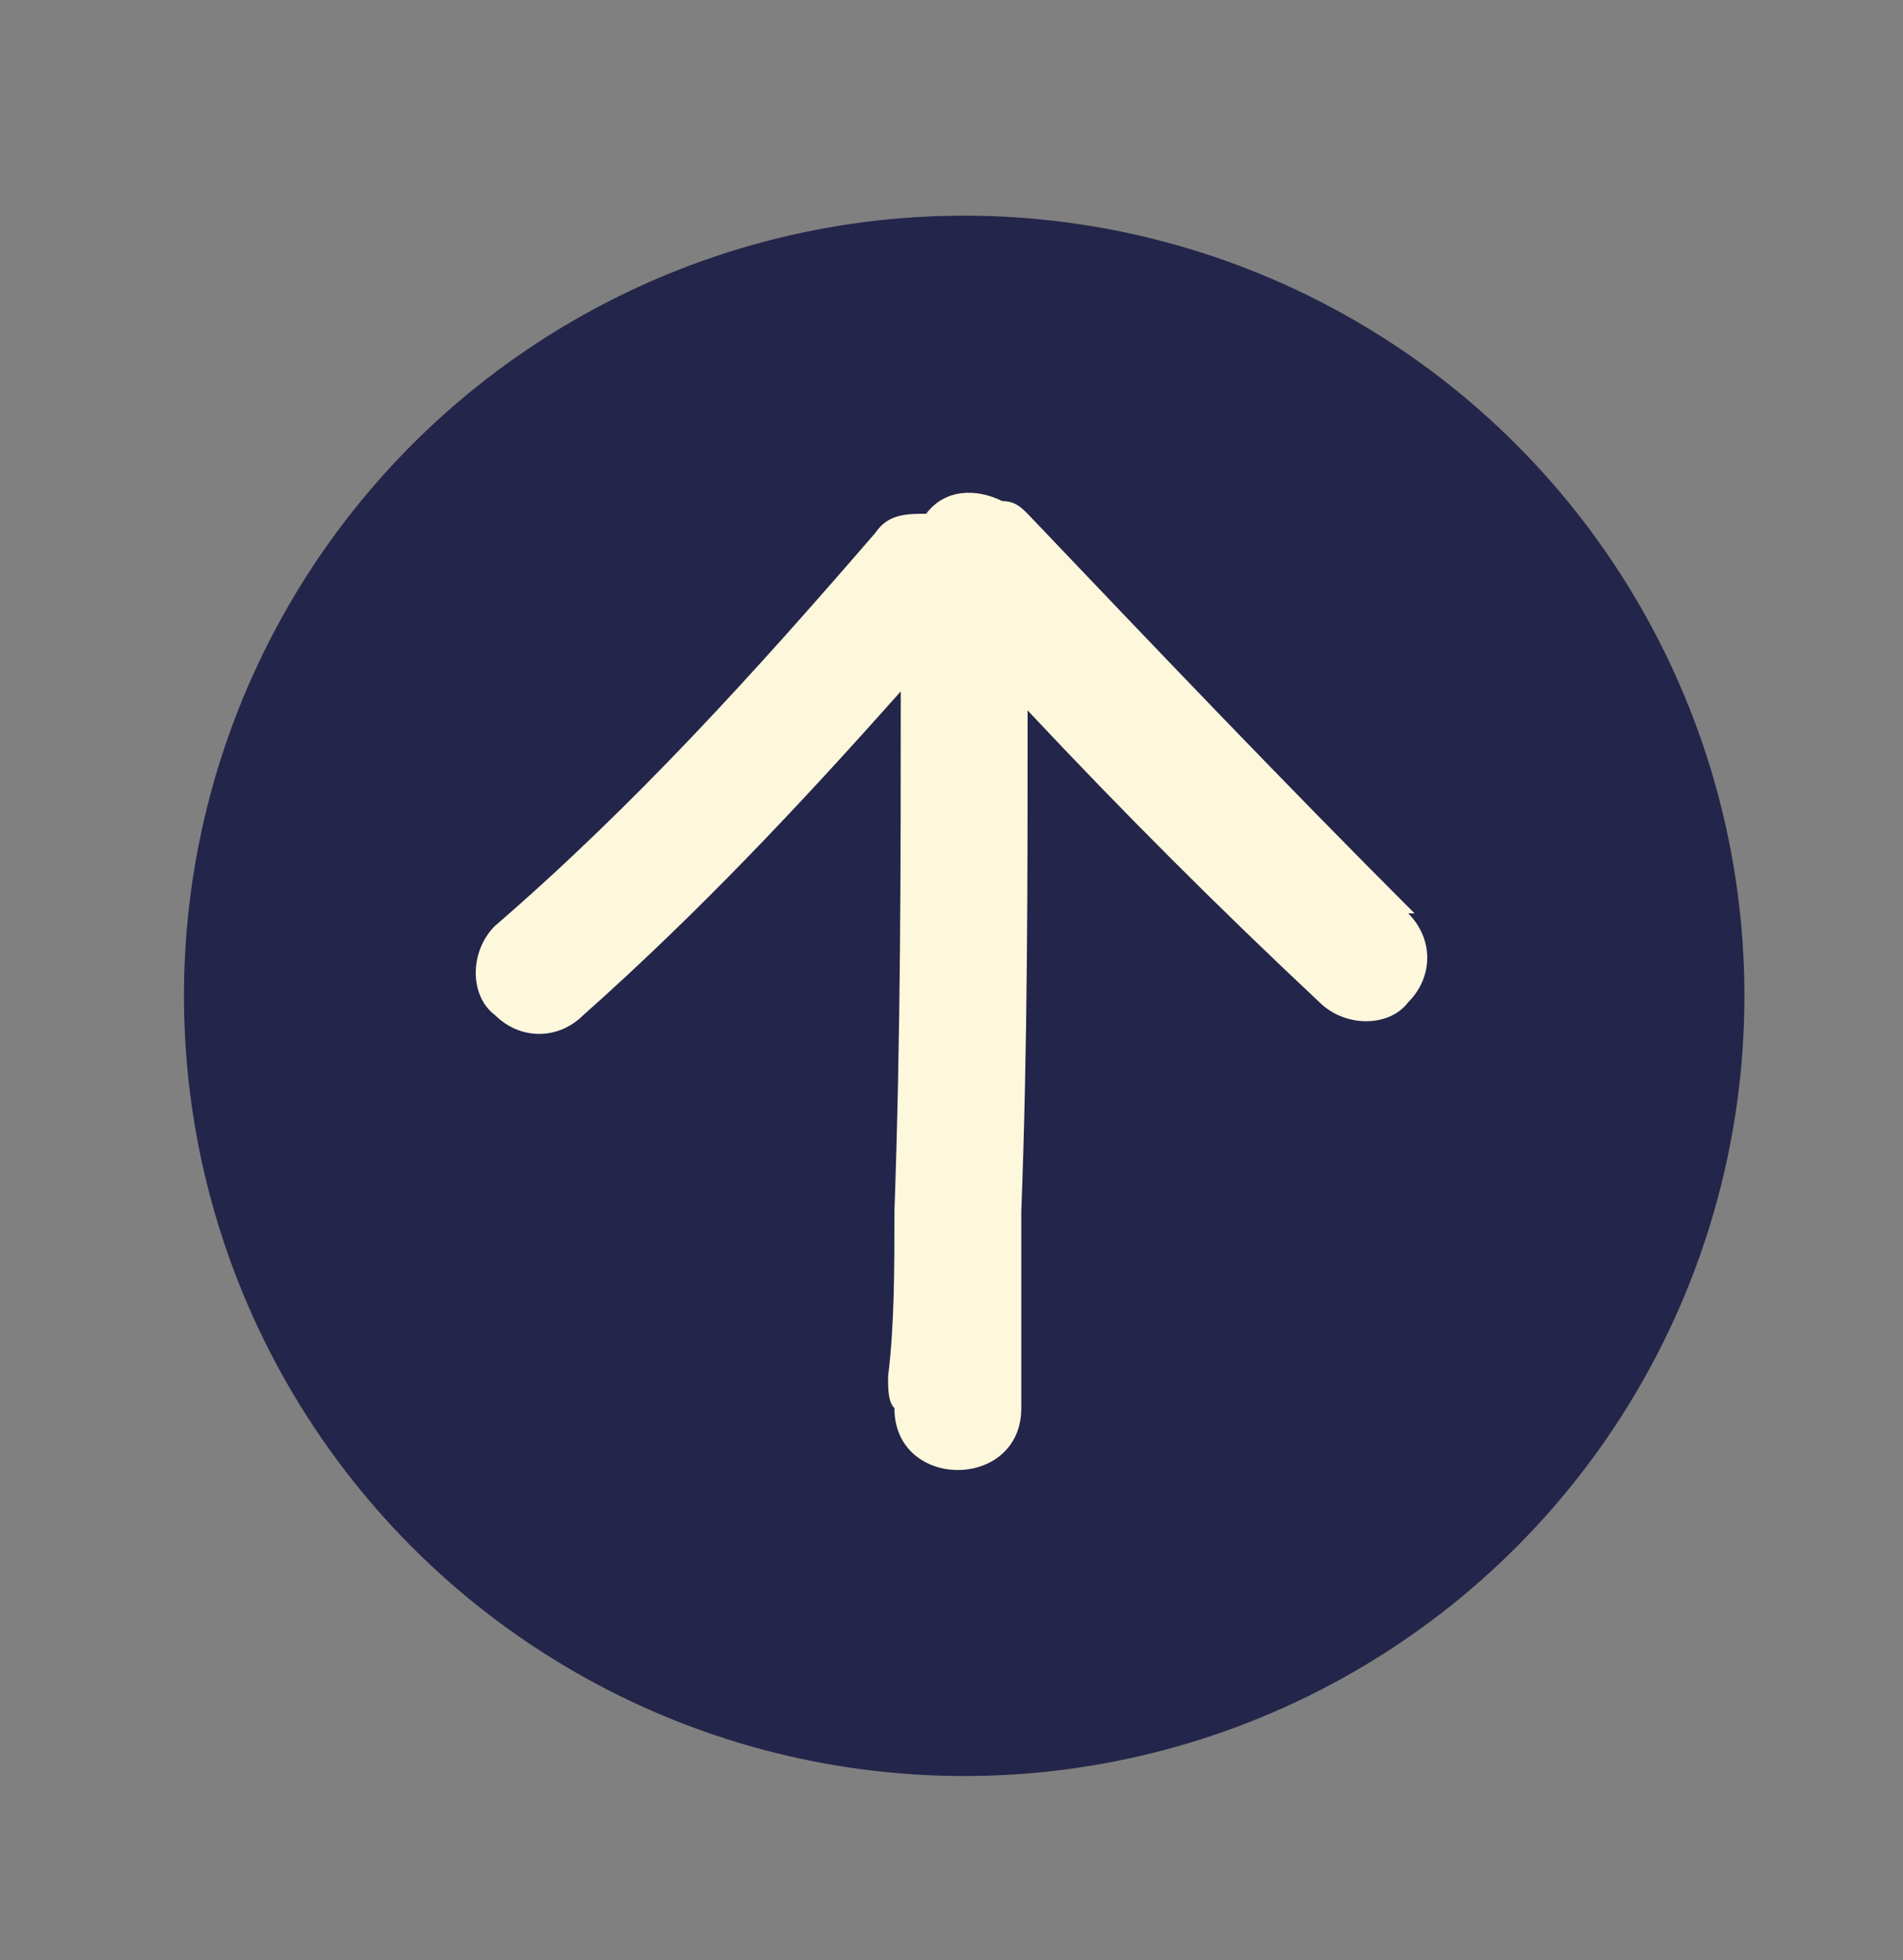
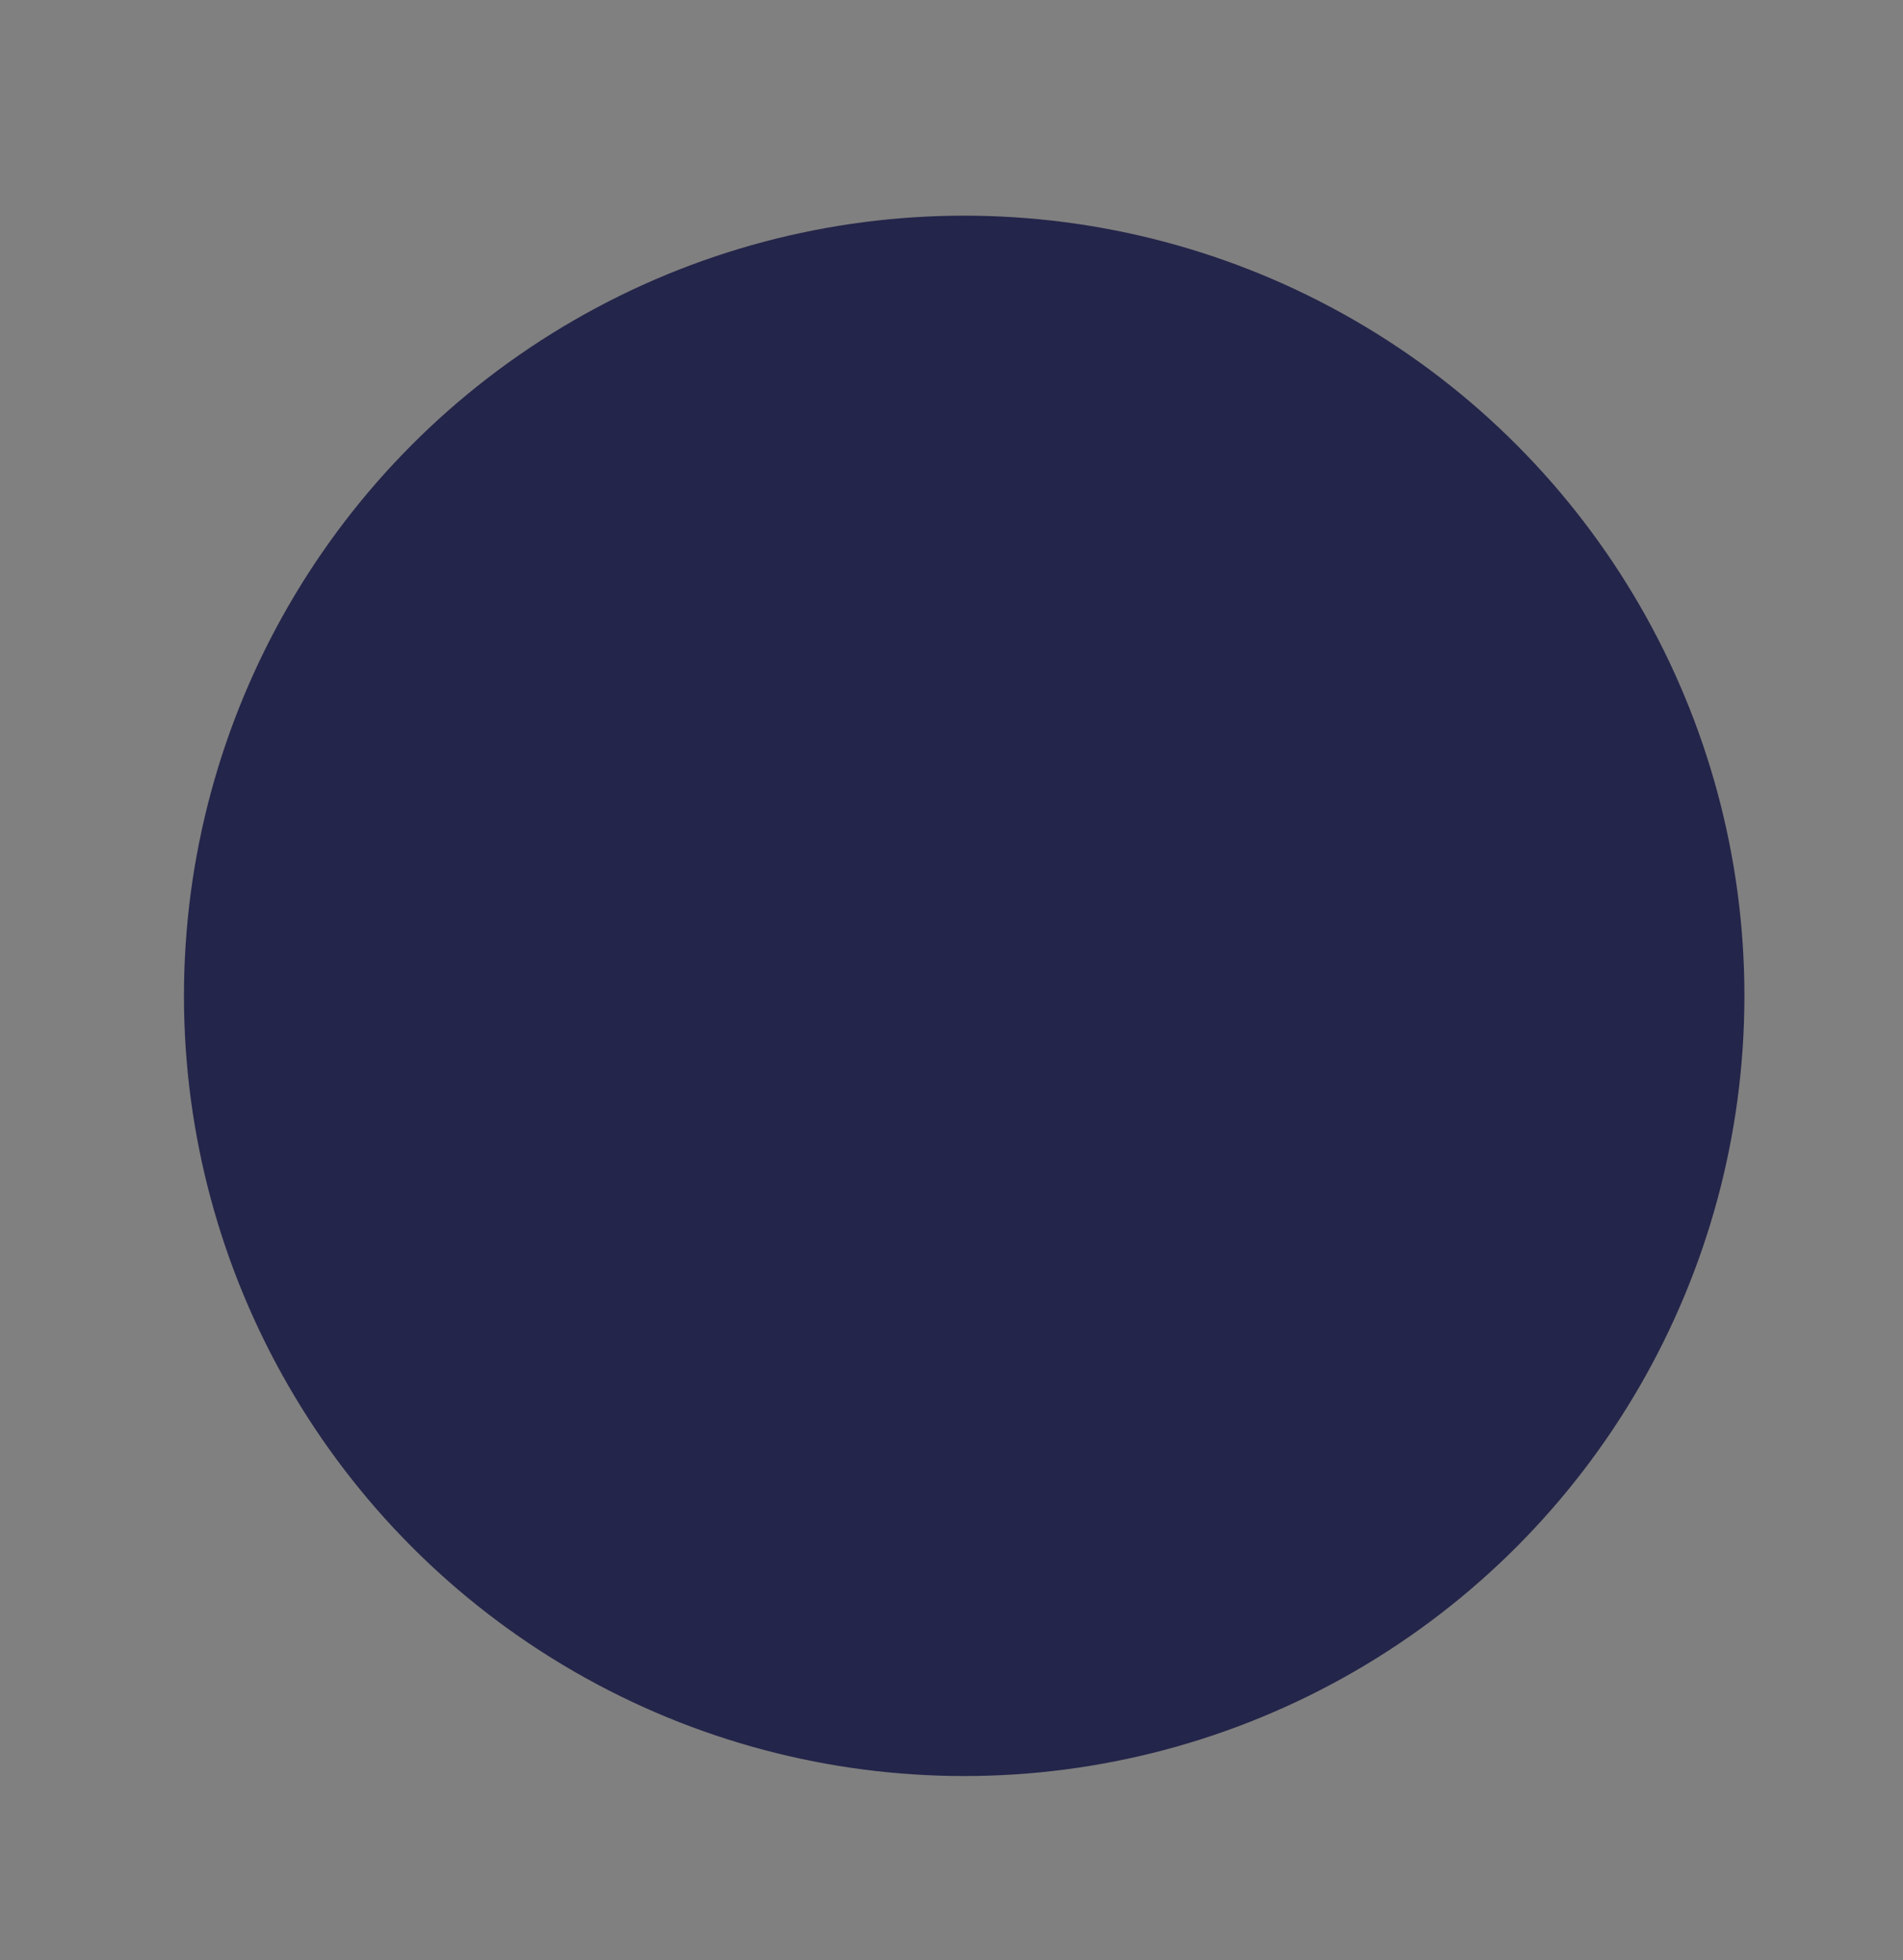
<svg xmlns="http://www.w3.org/2000/svg" id="Layer_1" data-name="Layer 1" version="1.1" viewBox="0 0 30 30.9">
  <rect x="0" y="0" width="30" height="30.9" fill="#808080" stroke="none" />
  <defs>
    <style>
      .cls-1 {
        fill: #24254a;
      }

      .cls-1, .cls-2 {
        stroke-width: 0px;
      }

      .cls-2 {
        fill: #fdf7dc;
      }
    </style>
  </defs>
  <circle class="cls-1" cx="15.2" cy="15.7" r="12.3" />
-   <path class="cls-2" d="M22.3,14.4c-2.1-2.1-4.1-4.2-6.1-6.3-.1-.1-.2-.2-.4-.2-.4-.2-.9-.2-1.2.2-.3,0-.6,0-.8.3-1.9,2.2-3.8,4.3-6,6.2-.4.4-.4,1.1,0,1.4.4.4,1,.4,1.4,0,1.8-1.6,3.4-3.3,5-5.1,0,2.7,0,5.4-.1,8.2,0,.9,0,1.8-.1,2.6,0,.2,0,.4.1.5h0c0,1.3,2,1.3,2,0v-3.1c.1-2.6.1-5.2.1-7.9,1.5,1.6,3,3.1,4.6,4.6.4.4,1.1.4,1.4,0,.4-.4.4-1,0-1.4h0Z" />
</svg>